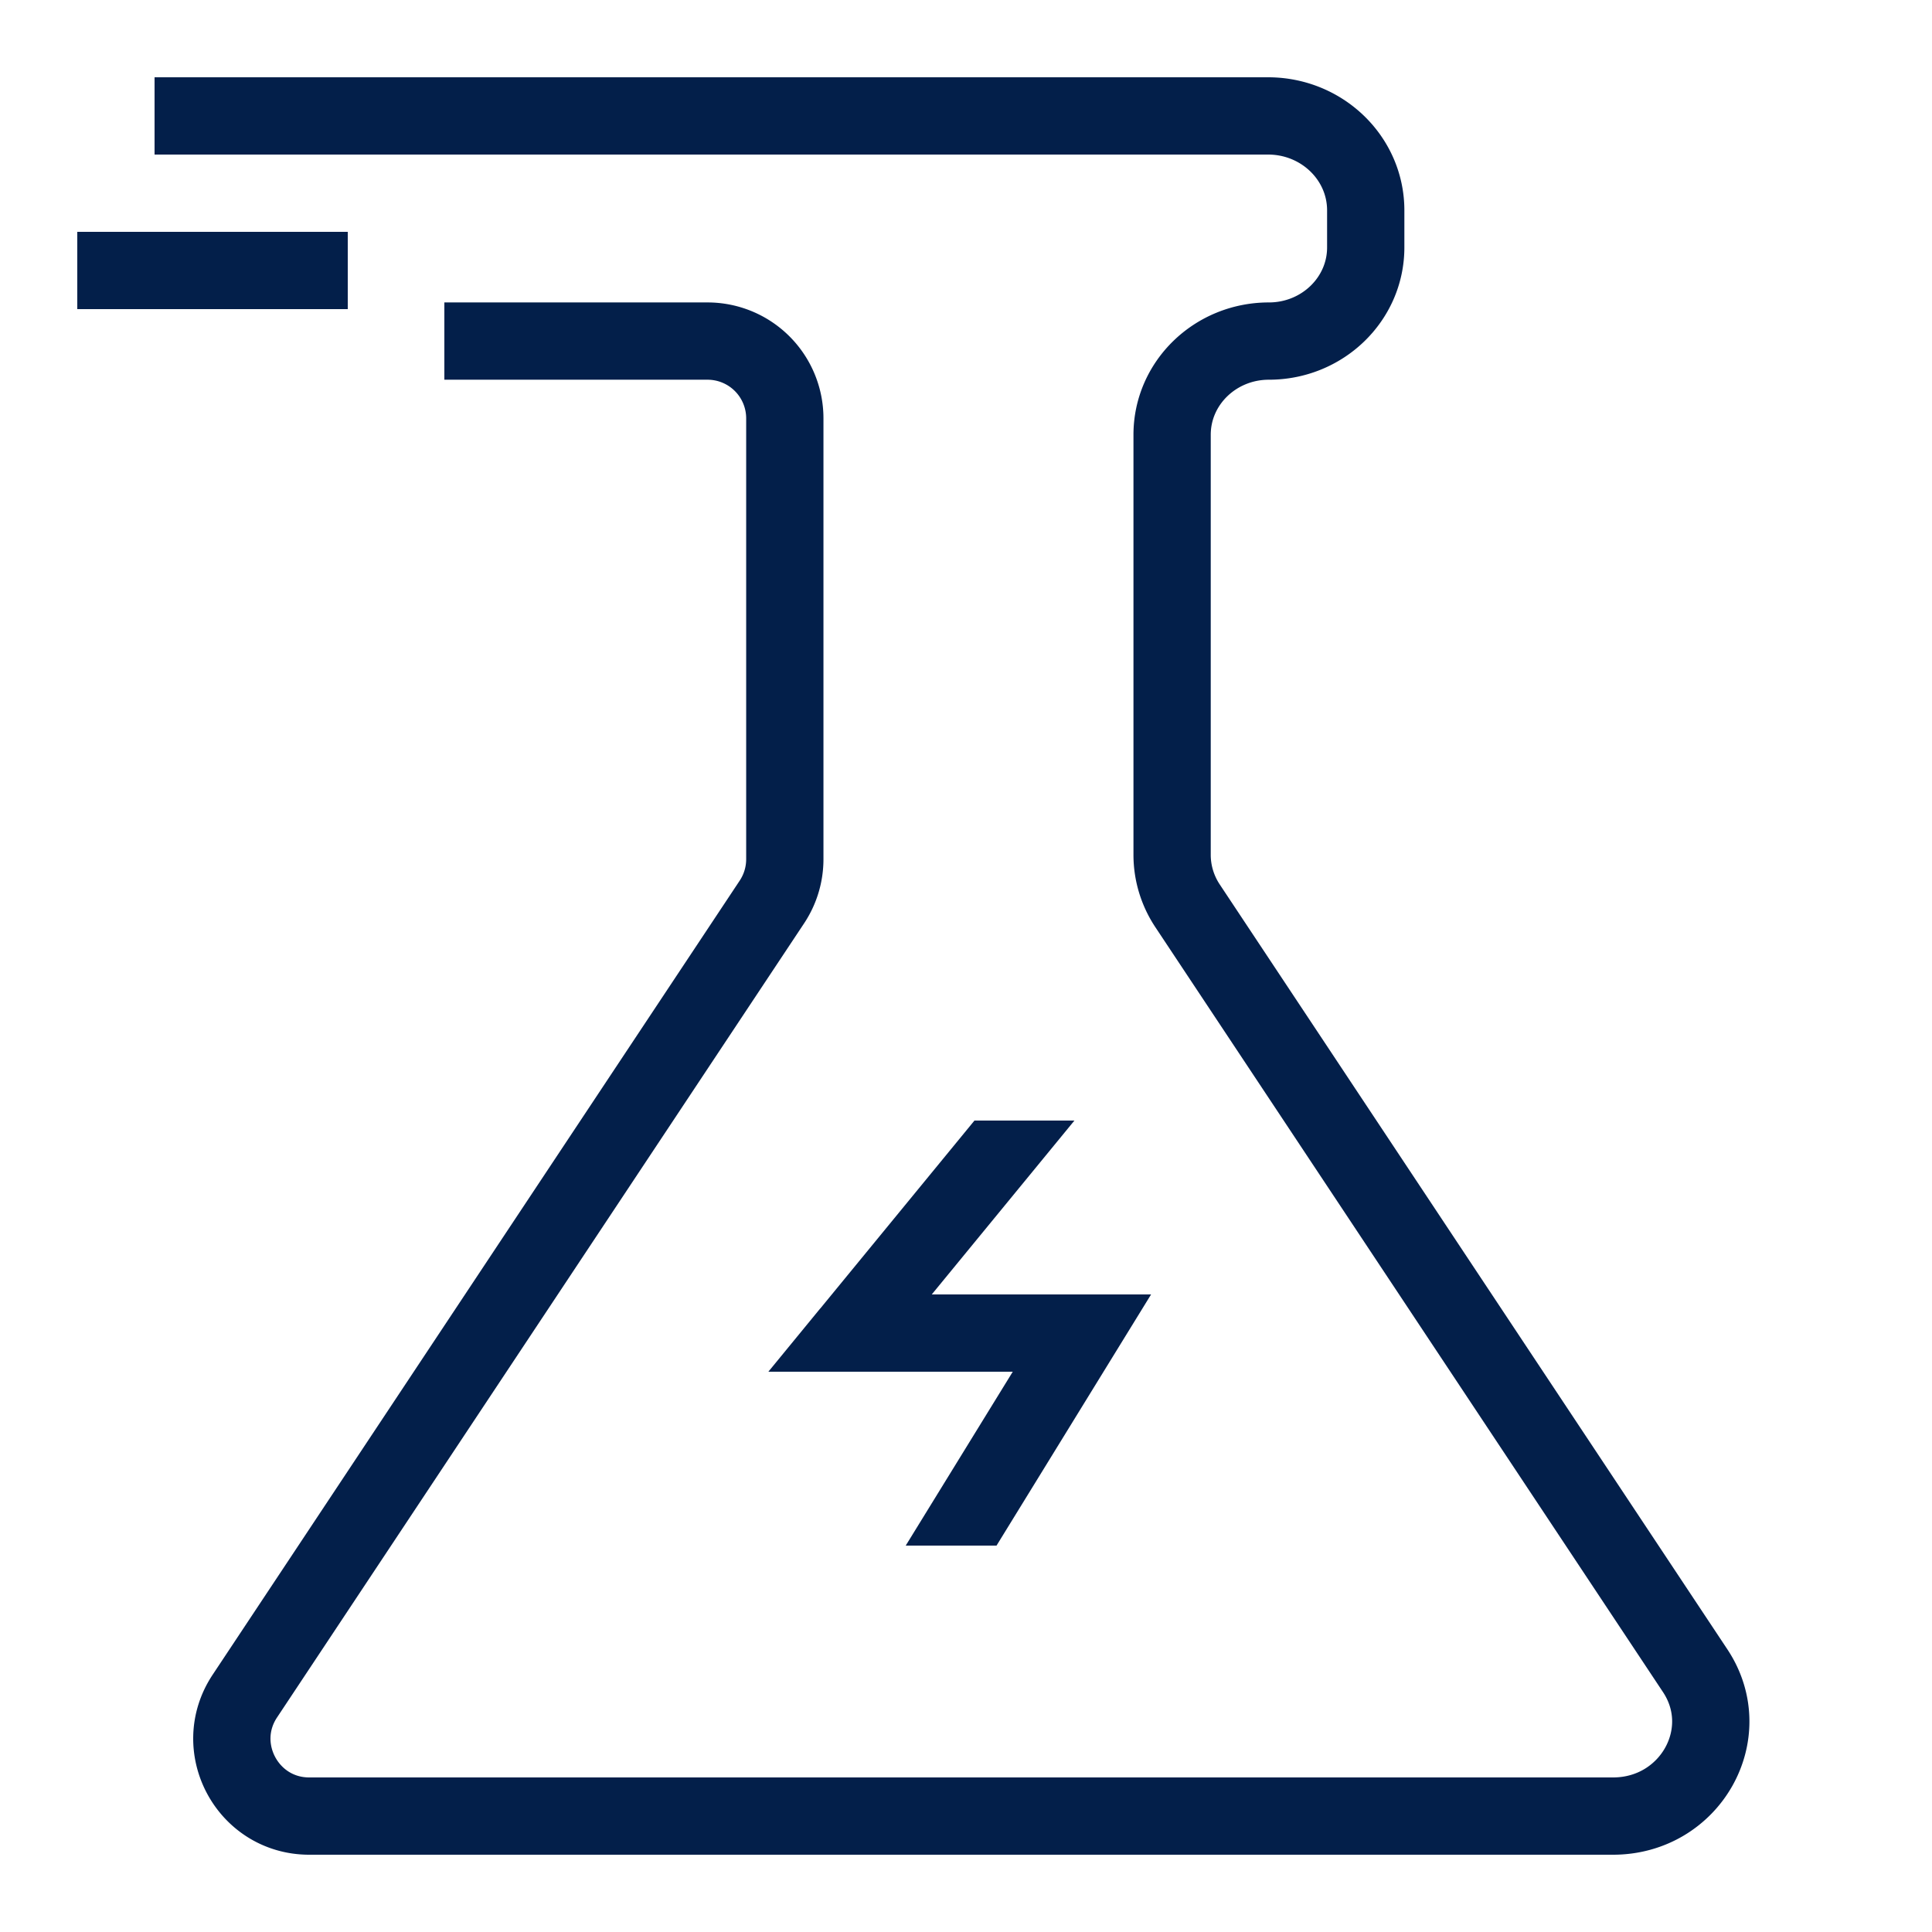
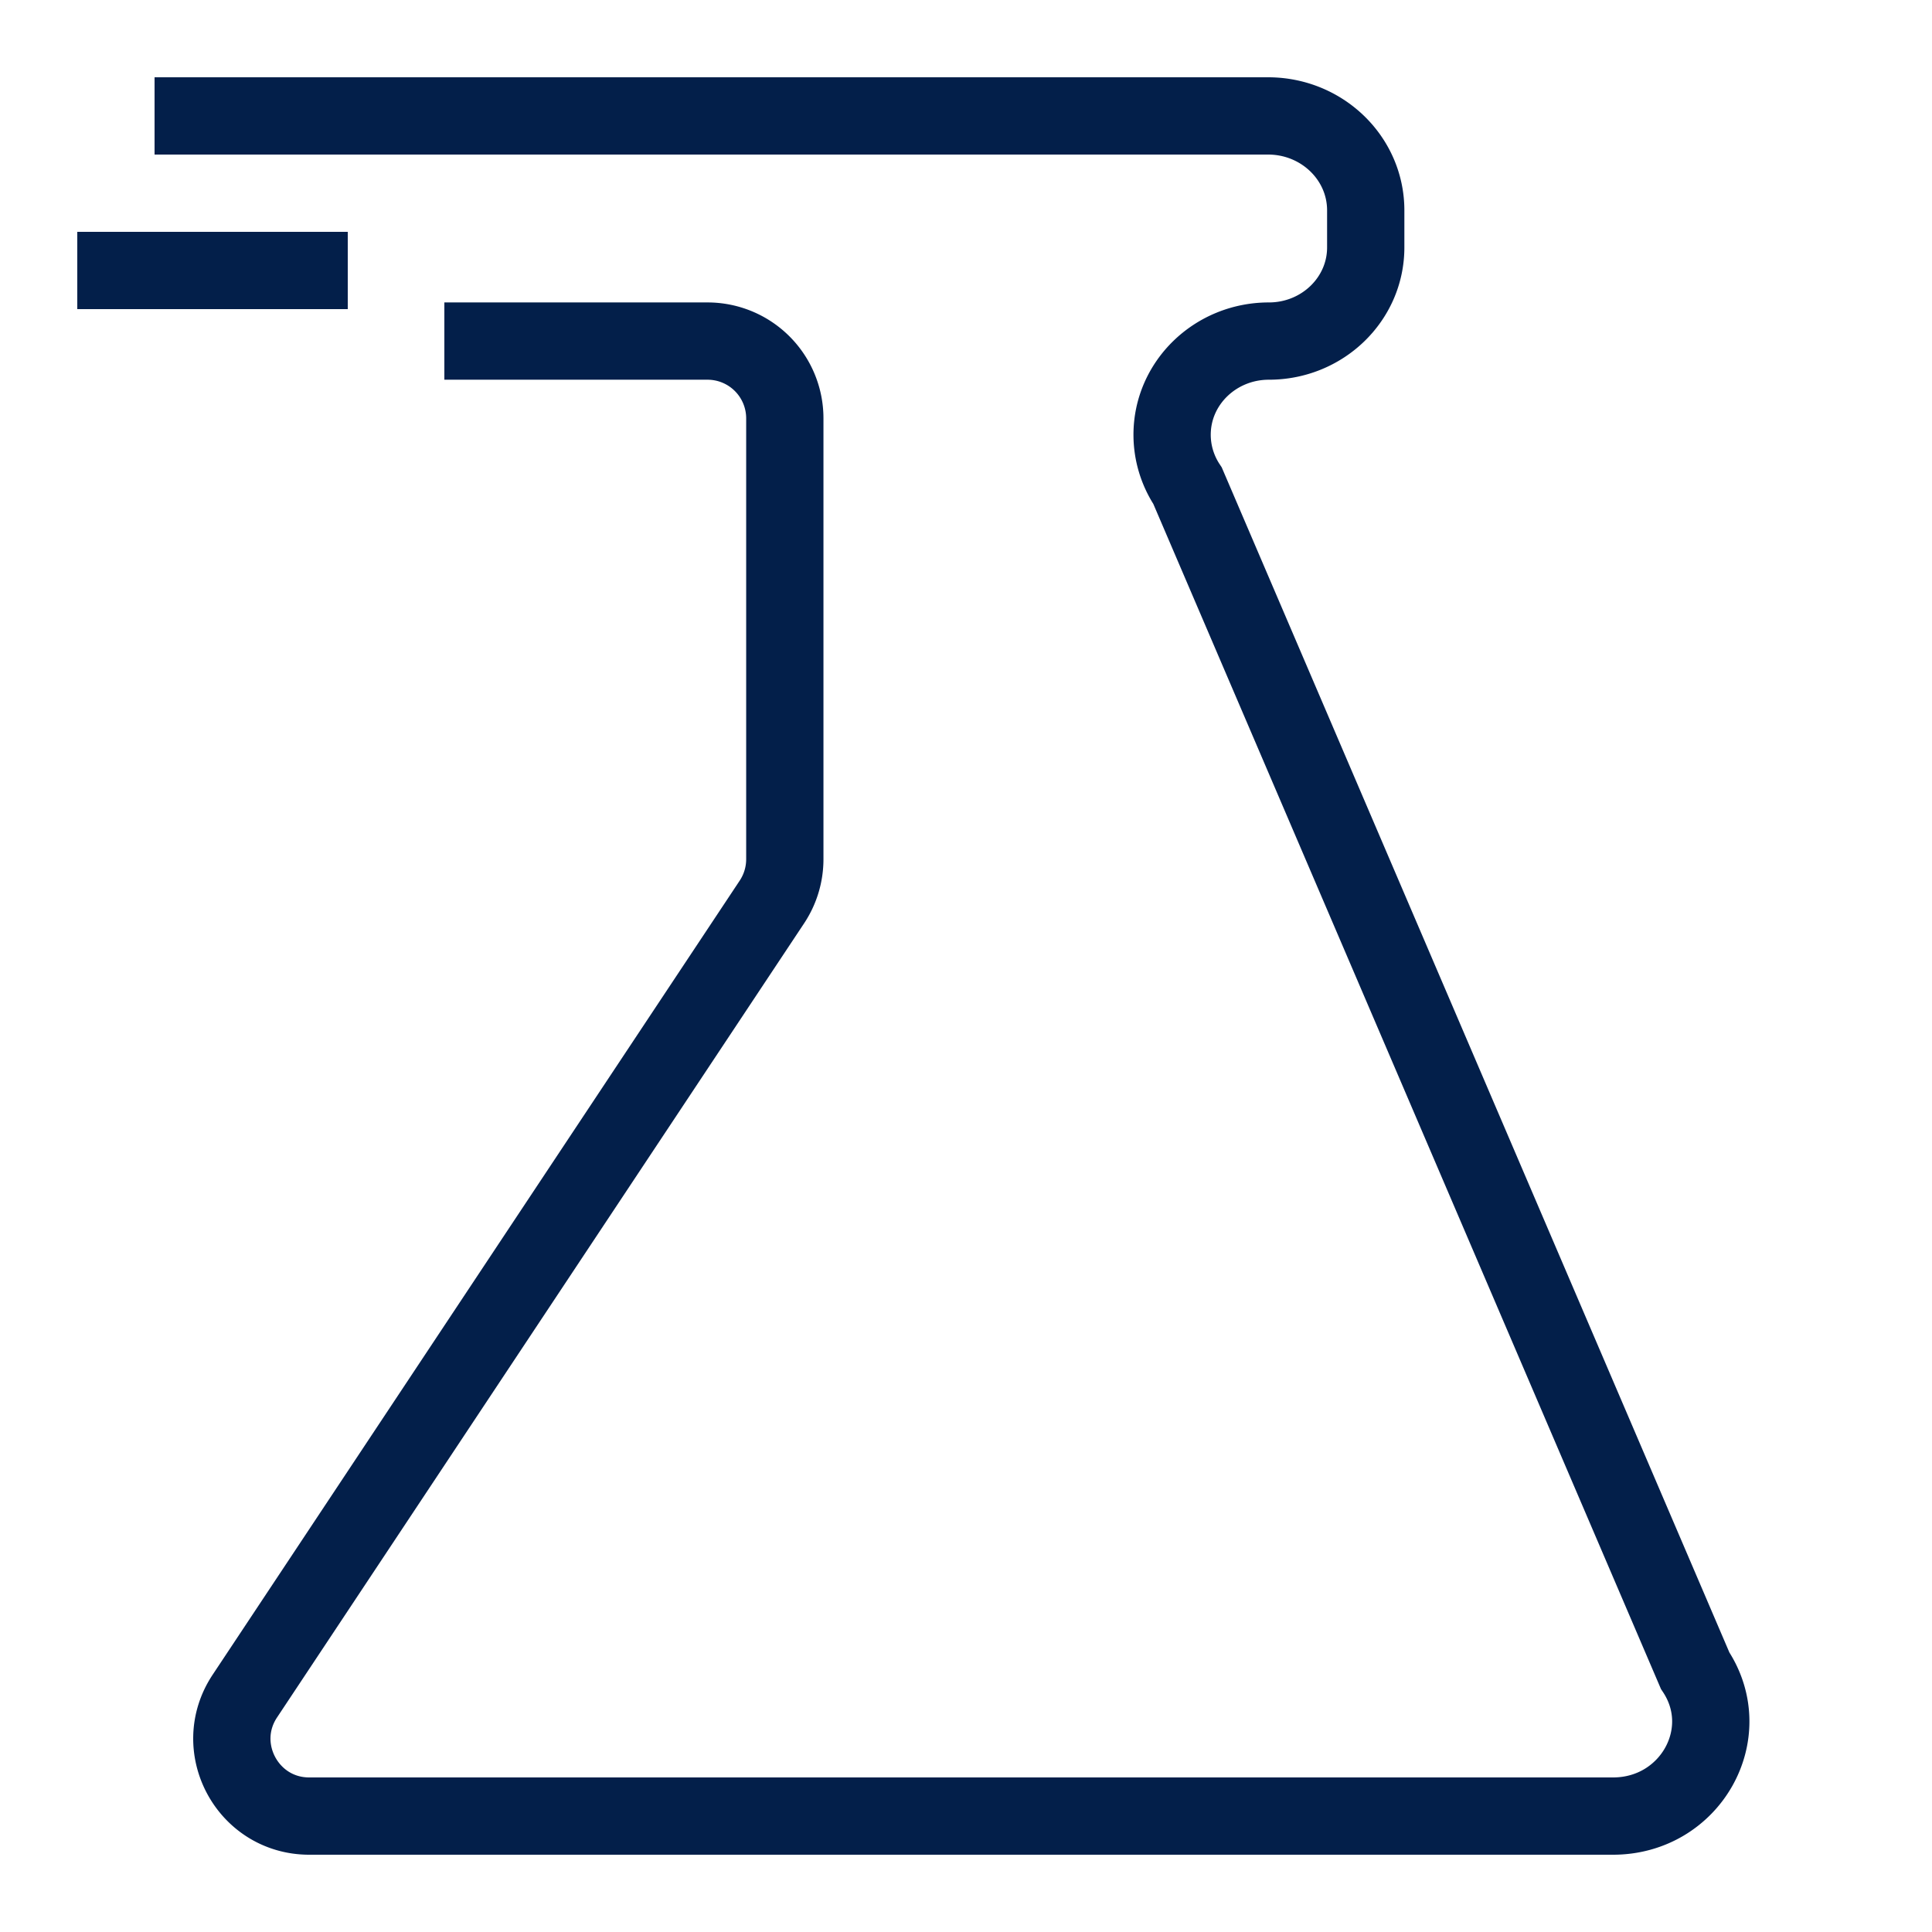
<svg xmlns="http://www.w3.org/2000/svg" width="50" height="50" fill="none">
-   <path stroke="#031F4A" stroke-width="2" d="M4 3H32.817c1.396 0 2.528 1.094 2.528 2.444v.96c0 1.338-1.122 2.423-2.506 2.423-1.384 0-2.505 1.085-2.505 2.424v10.872c0 .468.139.927.4 1.32L43.87 43.236C44.95 44.862 43.743 47 41.745 47H8.003c-1.595 0-2.548-1.777-1.666-3.106l13.64-20.551a2 2 0 0 0 .334-1.106v-11.41a2 2 0 0 0-2-2H11.5M2 7h7" />
-   <path fill="#031F4A" fill-rule="evenodd" d="M21.227 33.866 25.219 29h2.587l-3.692 4.5h5.676l-.938 1.524L25.79 40H23.44l2.77-4.5h-6.325l1.34-1.634Z" clip-rule="evenodd" />
+   <path stroke="#031F4A" stroke-width="2" d="M4 3H32.817c1.396 0 2.528 1.094 2.528 2.444v.96c0 1.338-1.122 2.423-2.506 2.423-1.384 0-2.505 1.085-2.505 2.424c0 .468.139.927.4 1.32L43.87 43.236C44.95 44.862 43.743 47 41.745 47H8.003c-1.595 0-2.548-1.777-1.666-3.106l13.64-20.551a2 2 0 0 0 .334-1.106v-11.41a2 2 0 0 0-2-2H11.5M2 7h7" />
</svg>